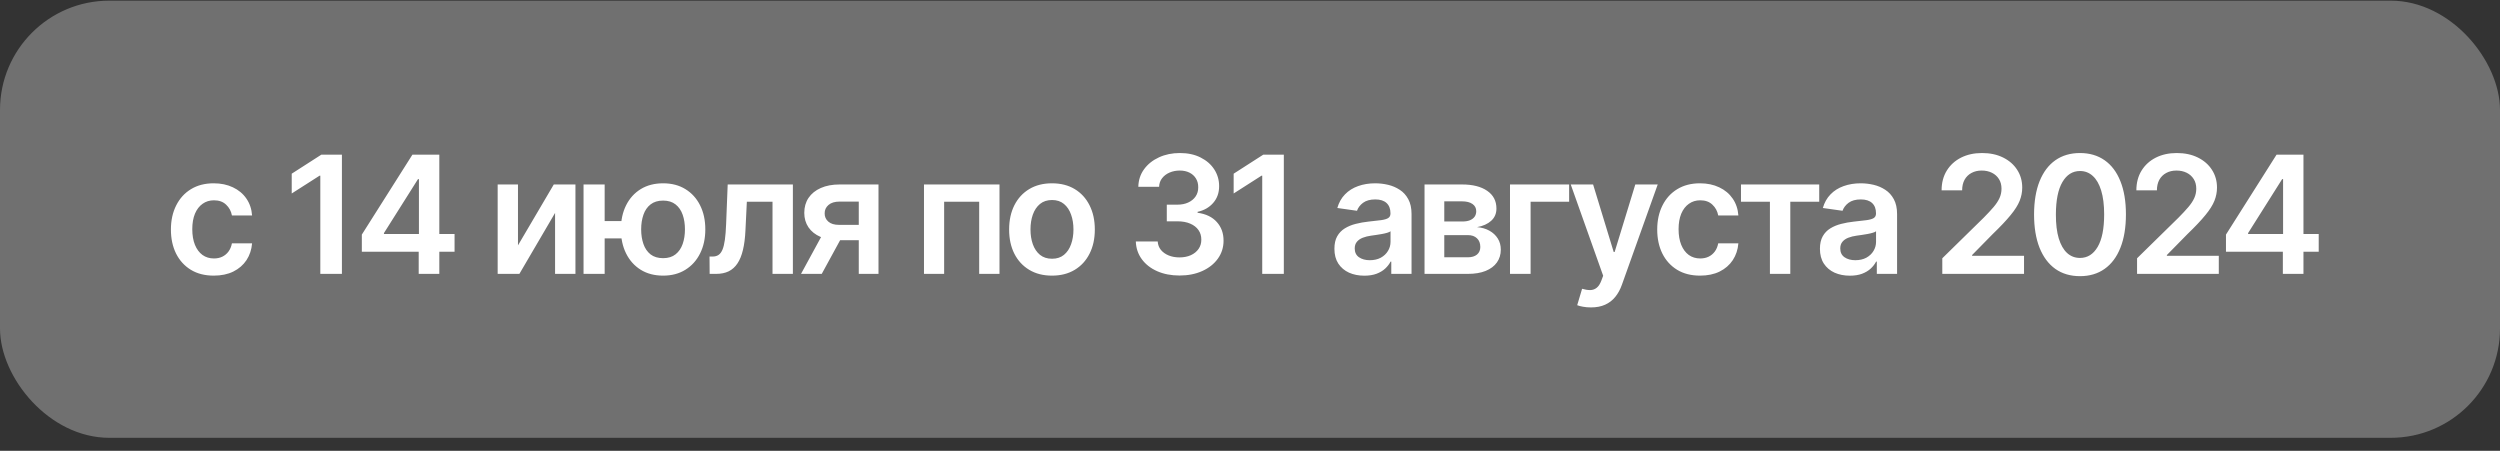
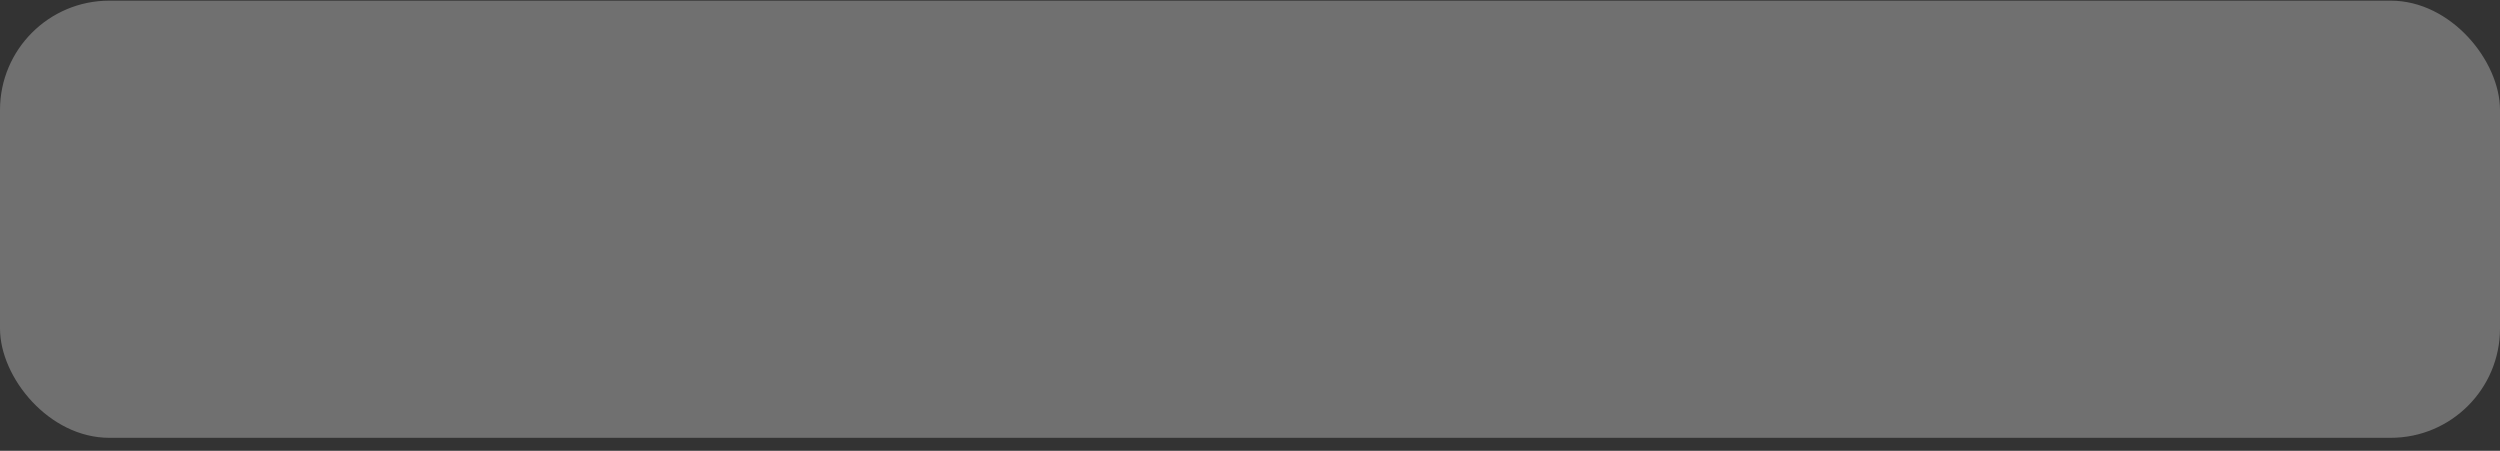
<svg xmlns="http://www.w3.org/2000/svg" width="183" height="33" viewBox="0 0 183 33" fill="none">
  <rect x="0" y="0" width="183" height="33" fill="#333333" stroke="none" />
  <rect y="0.048" width="183" height="32" rx="8" fill="white" fill-opacity="0.3" />
-   <path d="M15.648 20.176C14.994 20.176 14.433 20.033 13.964 19.746C13.499 19.459 13.139 19.062 12.886 18.557C12.636 18.048 12.511 17.463 12.511 16.801C12.511 16.136 12.639 15.55 12.895 15.041C13.151 14.53 13.511 14.132 13.977 13.848C14.446 13.561 15 13.418 15.639 13.418C16.171 13.418 16.641 13.516 17.05 13.712C17.462 13.905 17.79 14.179 18.034 14.534C18.278 14.886 18.418 15.298 18.452 15.77H16.977C16.918 15.455 16.776 15.192 16.551 14.982C16.329 14.768 16.033 14.662 15.661 14.662C15.345 14.662 15.068 14.747 14.829 14.918C14.591 15.085 14.405 15.327 14.271 15.642C14.141 15.957 14.075 16.335 14.075 16.776C14.075 17.222 14.141 17.605 14.271 17.926C14.402 18.244 14.585 18.49 14.821 18.663C15.06 18.834 15.339 18.919 15.661 18.919C15.888 18.919 16.091 18.877 16.27 18.791C16.452 18.703 16.604 18.577 16.726 18.412C16.848 18.247 16.932 18.047 16.977 17.811H18.452C18.415 18.274 18.278 18.685 18.043 19.043C17.807 19.398 17.486 19.676 17.079 19.878C16.673 20.077 16.196 20.176 15.648 20.176ZM25.028 11.321V20.048H23.447V12.859H23.395L21.354 14.163V12.714L23.523 11.321H25.028ZM26.486 18.429V17.172L30.189 11.321H31.237V13.111H30.598L28.105 17.061V17.129H33.274V18.429H26.486ZM30.649 20.048V18.046L30.666 17.483V11.321H32.158V20.048H30.649ZM37.916 17.96L40.537 13.503H42.123V20.048H40.631V15.587L38.019 20.048H36.429V13.503H37.916V17.96ZM46.563 16.183V17.453H43.038V16.183H46.563ZM44.261 13.503V20.048H42.715V13.503H44.261ZM48.54 20.176C47.909 20.176 47.362 20.033 46.899 19.746C46.439 19.459 46.083 19.061 45.83 18.553C45.577 18.044 45.45 17.456 45.45 16.788C45.45 16.121 45.577 15.534 45.83 15.028C46.083 14.523 46.439 14.128 46.899 13.844C47.362 13.56 47.909 13.418 48.54 13.418C49.168 13.418 49.712 13.56 50.172 13.844C50.635 14.128 50.993 14.523 51.246 15.028C51.502 15.534 51.629 16.121 51.629 16.788C51.629 17.456 51.502 18.044 51.246 18.553C50.993 19.061 50.635 19.459 50.172 19.746C49.712 20.033 49.168 20.176 48.54 20.176ZM48.54 18.898C48.912 18.898 49.216 18.804 49.452 18.616C49.688 18.429 49.861 18.176 49.972 17.858C50.083 17.54 50.138 17.183 50.138 16.788C50.138 16.393 50.083 16.037 49.972 15.719C49.861 15.401 49.688 15.149 49.452 14.964C49.216 14.777 48.912 14.683 48.54 14.683C48.165 14.683 47.858 14.777 47.62 14.964C47.384 15.149 47.21 15.401 47.1 15.719C46.989 16.037 46.933 16.393 46.933 16.788C46.933 17.186 46.989 17.544 47.1 17.862C47.21 18.18 47.384 18.433 47.62 18.621C47.858 18.805 48.165 18.898 48.54 18.898ZM51.946 20.048L51.937 18.779H52.163C52.333 18.779 52.477 18.74 52.593 18.663C52.71 18.587 52.806 18.459 52.883 18.28C52.96 18.098 53.02 17.854 53.062 17.547C53.105 17.24 53.135 16.858 53.152 16.401L53.267 13.503H58.039V20.048H56.548V14.768H54.669L54.566 16.878C54.541 17.423 54.48 17.896 54.383 18.297C54.289 18.695 54.156 19.023 53.983 19.281C53.812 19.54 53.598 19.733 53.339 19.861C53.081 19.986 52.775 20.048 52.423 20.048H51.946ZM62.862 20.048V14.756H61.464C61.109 14.756 60.836 14.838 60.646 15.003C60.456 15.168 60.362 15.372 60.365 15.617C60.362 15.861 60.451 16.062 60.633 16.222C60.815 16.381 61.075 16.46 61.413 16.46H63.348V17.585H61.413C60.89 17.585 60.439 17.503 60.058 17.338C59.677 17.173 59.385 16.94 59.18 16.639C58.976 16.338 58.873 15.986 58.873 15.582C58.873 15.162 58.977 14.797 59.184 14.487C59.395 14.175 59.693 13.933 60.079 13.763C60.468 13.589 60.93 13.503 61.464 13.503H64.306V20.048H62.862ZM58.635 20.048L60.463 16.69H61.984L60.152 20.048H58.635ZM67.636 20.048V13.503H73.163V20.048H71.676V14.768H69.111V20.048H67.636ZM77.005 20.176C76.366 20.176 75.812 20.036 75.343 19.754C74.874 19.473 74.51 19.08 74.252 18.574C73.996 18.068 73.868 17.477 73.868 16.801C73.868 16.125 73.996 15.533 74.252 15.024C74.51 14.516 74.874 14.121 75.343 13.839C75.812 13.558 76.366 13.418 77.005 13.418C77.644 13.418 78.198 13.558 78.667 13.839C79.135 14.121 79.498 14.516 79.753 15.024C80.012 15.533 80.141 16.125 80.141 16.801C80.141 17.477 80.012 18.068 79.753 18.574C79.498 19.08 79.135 19.473 78.667 19.754C78.198 20.036 77.644 20.176 77.005 20.176ZM77.013 18.94C77.36 18.94 77.65 18.845 77.883 18.655C78.116 18.462 78.289 18.203 78.403 17.879C78.519 17.555 78.577 17.195 78.577 16.797C78.577 16.396 78.519 16.034 78.403 15.71C78.289 15.384 78.116 15.124 77.883 14.93C77.65 14.737 77.36 14.641 77.013 14.641C76.658 14.641 76.363 14.737 76.127 14.93C75.894 15.124 75.719 15.384 75.603 15.71C75.489 16.034 75.432 16.396 75.432 16.797C75.432 17.195 75.489 17.555 75.603 17.879C75.719 18.203 75.894 18.462 76.127 18.655C76.363 18.845 76.658 18.94 77.013 18.94ZM86.342 20.168C85.728 20.168 85.183 20.062 84.706 19.852C84.231 19.642 83.856 19.349 83.581 18.974C83.305 18.599 83.159 18.166 83.142 17.675H84.744C84.758 17.911 84.836 18.116 84.978 18.293C85.121 18.466 85.309 18.601 85.545 18.698C85.781 18.794 86.045 18.842 86.338 18.842C86.65 18.842 86.927 18.788 87.169 18.68C87.41 18.57 87.599 18.416 87.736 18.22C87.872 18.024 87.939 17.798 87.936 17.543C87.939 17.279 87.871 17.046 87.731 16.844C87.592 16.642 87.39 16.484 87.126 16.371C86.865 16.257 86.549 16.2 86.18 16.2H85.409V14.982H86.18C86.484 14.982 86.75 14.929 86.977 14.824C87.207 14.719 87.388 14.571 87.518 14.381C87.649 14.188 87.713 13.964 87.71 13.712C87.713 13.464 87.657 13.25 87.544 13.068C87.433 12.884 87.275 12.74 87.071 12.638C86.869 12.536 86.632 12.484 86.359 12.484C86.092 12.484 85.845 12.533 85.618 12.629C85.39 12.726 85.207 12.864 85.068 13.043C84.929 13.219 84.855 13.429 84.846 13.673H83.325C83.336 13.185 83.477 12.756 83.747 12.386C84.02 12.014 84.383 11.725 84.838 11.517C85.292 11.307 85.802 11.202 86.368 11.202C86.95 11.202 87.456 11.311 87.885 11.53C88.317 11.746 88.65 12.037 88.886 12.403C89.122 12.77 89.24 13.175 89.24 13.618C89.243 14.109 89.098 14.521 88.805 14.854C88.515 15.186 88.135 15.403 87.663 15.506V15.574C88.277 15.659 88.747 15.886 89.074 16.256C89.403 16.622 89.567 17.078 89.564 17.624C89.564 18.112 89.424 18.55 89.146 18.936C88.871 19.32 88.49 19.621 88.004 19.84C87.521 20.058 86.967 20.168 86.342 20.168ZM93.976 11.321V20.048H92.395V12.859H92.344L90.303 14.163V12.714L92.472 11.321H93.976ZM99.869 20.18C99.454 20.18 99.081 20.107 98.748 19.959C98.419 19.808 98.157 19.587 97.964 19.294C97.774 19.002 97.679 18.641 97.679 18.212C97.679 17.842 97.747 17.537 97.883 17.296C98.02 17.054 98.206 16.861 98.442 16.716C98.677 16.571 98.943 16.462 99.238 16.388C99.537 16.311 99.845 16.256 100.163 16.222C100.547 16.182 100.858 16.146 101.096 16.115C101.335 16.081 101.508 16.03 101.616 15.962C101.727 15.891 101.782 15.781 101.782 15.634V15.608C101.782 15.287 101.687 15.038 101.497 14.862C101.307 14.686 101.032 14.598 100.675 14.598C100.297 14.598 99.997 14.68 99.775 14.845C99.557 15.01 99.409 15.205 99.332 15.429L97.892 15.225C98.005 14.827 98.193 14.494 98.454 14.227C98.716 13.957 99.035 13.756 99.413 13.622C99.791 13.486 100.209 13.418 100.666 13.418C100.981 13.418 101.295 13.455 101.608 13.528C101.92 13.602 102.206 13.725 102.464 13.895C102.723 14.062 102.93 14.291 103.086 14.581C103.246 14.871 103.325 15.233 103.325 15.668V20.048H101.842V19.149H101.791C101.697 19.331 101.565 19.502 101.395 19.661C101.227 19.817 101.015 19.943 100.76 20.04C100.507 20.134 100.21 20.18 99.869 20.18ZM100.27 19.047C100.579 19.047 100.848 18.986 101.075 18.864C101.302 18.739 101.477 18.574 101.599 18.369C101.724 18.165 101.787 17.942 101.787 17.7V16.929C101.738 16.969 101.656 17.006 101.54 17.04C101.426 17.074 101.298 17.104 101.156 17.129C101.014 17.155 100.873 17.178 100.734 17.198C100.595 17.217 100.474 17.234 100.372 17.249C100.142 17.28 99.936 17.331 99.754 17.402C99.572 17.473 99.429 17.573 99.324 17.7C99.219 17.825 99.166 17.987 99.166 18.186C99.166 18.47 99.27 18.685 99.477 18.83C99.684 18.974 99.949 19.047 100.27 19.047ZM104.276 20.048V13.503H107.025C107.8 13.503 108.413 13.658 108.861 13.967C109.313 14.277 109.539 14.709 109.539 15.263C109.539 15.629 109.411 15.929 109.155 16.162C108.903 16.392 108.557 16.547 108.12 16.627C108.464 16.655 108.765 16.741 109.023 16.886C109.285 17.031 109.489 17.222 109.637 17.457C109.785 17.693 109.859 17.965 109.859 18.271C109.859 18.632 109.763 18.946 109.573 19.213C109.386 19.477 109.111 19.683 108.751 19.831C108.393 19.976 107.958 20.048 107.447 20.048H104.276ZM105.721 18.834H107.447C107.731 18.834 107.954 18.767 108.116 18.634C108.278 18.497 108.359 18.312 108.359 18.08C108.359 17.81 108.278 17.598 108.116 17.445C107.954 17.288 107.731 17.21 107.447 17.21H105.721V18.834ZM105.721 16.213H107.055C107.265 16.213 107.445 16.183 107.596 16.124C107.746 16.061 107.861 15.975 107.941 15.864C108.021 15.75 108.06 15.615 108.06 15.459C108.06 15.234 107.968 15.058 107.783 14.93C107.601 14.803 107.349 14.739 107.025 14.739H105.721V16.213ZM114.861 13.503V14.768H112.04V20.048H110.532V13.503H114.861ZM116.457 22.503C116.247 22.503 116.052 22.486 115.873 22.452C115.697 22.421 115.556 22.384 115.451 22.341L115.809 21.139C116.034 21.205 116.234 21.236 116.41 21.233C116.586 21.23 116.741 21.175 116.875 21.067C117.011 20.962 117.126 20.786 117.22 20.538L117.352 20.185L114.978 13.503H116.615L118.123 18.446H118.191L119.704 13.503H121.345L118.724 20.841C118.602 21.188 118.44 21.484 118.238 21.732C118.036 21.982 117.789 22.172 117.497 22.303C117.207 22.436 116.86 22.503 116.457 22.503ZM124.445 20.176C123.791 20.176 123.23 20.033 122.761 19.746C122.295 19.459 121.936 19.062 121.683 18.557C121.433 18.048 121.308 17.463 121.308 16.801C121.308 16.136 121.436 15.55 121.692 15.041C121.947 14.53 122.308 14.132 122.774 13.848C123.243 13.561 123.797 13.418 124.436 13.418C124.967 13.418 125.438 13.516 125.847 13.712C126.259 13.905 126.587 14.179 126.831 14.534C127.075 14.886 127.214 15.298 127.249 15.77H125.774C125.714 15.455 125.572 15.192 125.348 14.982C125.126 14.768 124.83 14.662 124.457 14.662C124.142 14.662 123.865 14.747 123.626 14.918C123.388 15.085 123.202 15.327 123.068 15.642C122.938 15.957 122.872 16.335 122.872 16.776C122.872 17.222 122.938 17.605 123.068 17.926C123.199 18.244 123.382 18.49 123.618 18.663C123.857 18.834 124.136 18.919 124.457 18.919C124.685 18.919 124.888 18.877 125.067 18.791C125.249 18.703 125.401 18.577 125.523 18.412C125.645 18.247 125.729 18.047 125.774 17.811H127.249C127.212 18.274 127.075 18.685 126.839 19.043C126.604 19.398 126.283 19.676 125.876 19.878C125.47 20.077 124.993 20.176 124.445 20.176ZM127.44 14.768V13.503H133.167V14.768H131.05V20.048H129.558V14.768H127.44ZM135.41 20.18C134.995 20.18 134.621 20.107 134.289 19.959C133.959 19.808 133.698 19.587 133.505 19.294C133.315 19.002 133.219 18.641 133.219 18.212C133.219 17.842 133.288 17.537 133.424 17.296C133.56 17.054 133.746 16.861 133.982 16.716C134.218 16.571 134.484 16.462 134.779 16.388C135.077 16.311 135.386 16.256 135.704 16.222C136.087 16.182 136.398 16.146 136.637 16.115C136.876 16.081 137.049 16.03 137.157 15.962C137.268 15.891 137.323 15.781 137.323 15.634V15.608C137.323 15.287 137.228 15.038 137.038 14.862C136.847 14.686 136.573 14.598 136.215 14.598C135.837 14.598 135.538 14.68 135.316 14.845C135.097 15.01 134.95 15.205 134.873 15.429L133.432 15.225C133.546 14.827 133.734 14.494 133.995 14.227C134.256 13.957 134.576 13.756 134.954 13.622C135.332 13.486 135.749 13.418 136.207 13.418C136.522 13.418 136.836 13.455 137.148 13.528C137.461 13.602 137.746 13.725 138.005 13.895C138.263 14.062 138.471 14.291 138.627 14.581C138.786 14.871 138.866 15.233 138.866 15.668V20.048H137.383V19.149H137.332C137.238 19.331 137.106 19.502 136.935 19.661C136.768 19.817 136.556 19.943 136.3 20.04C136.048 20.134 135.751 20.18 135.41 20.18ZM135.81 19.047C136.12 19.047 136.388 18.986 136.616 18.864C136.843 18.739 137.018 18.574 137.14 18.369C137.265 18.165 137.327 17.942 137.327 17.7V16.929C137.279 16.969 137.197 17.006 137.08 17.04C136.967 17.074 136.839 17.104 136.697 17.129C136.555 17.155 136.414 17.178 136.275 17.198C136.136 17.217 136.015 17.234 135.913 17.249C135.682 17.28 135.476 17.331 135.295 17.402C135.113 17.473 134.969 17.573 134.864 17.7C134.759 17.825 134.707 17.987 134.707 18.186C134.707 18.47 134.81 18.685 135.018 18.83C135.225 18.974 135.489 19.047 135.81 19.047ZM142.176 20.048V18.906L145.206 15.936C145.496 15.643 145.737 15.384 145.931 15.156C146.124 14.929 146.269 14.709 146.365 14.496C146.462 14.283 146.51 14.055 146.51 13.814C146.51 13.538 146.448 13.303 146.323 13.107C146.198 12.908 146.026 12.754 145.807 12.646C145.588 12.538 145.34 12.484 145.061 12.484C144.774 12.484 144.523 12.544 144.307 12.663C144.091 12.78 143.924 12.946 143.804 13.162C143.688 13.378 143.629 13.635 143.629 13.933H142.125C142.125 13.379 142.252 12.898 142.504 12.489C142.757 12.08 143.105 11.763 143.549 11.538C143.995 11.314 144.506 11.202 145.083 11.202C145.668 11.202 146.182 11.311 146.625 11.53C147.068 11.749 147.412 12.048 147.656 12.429C147.904 12.81 148.027 13.244 148.027 13.733C148.027 14.06 147.965 14.381 147.84 14.696C147.715 15.011 147.495 15.361 147.179 15.744C146.867 16.128 146.428 16.592 145.862 17.138L144.358 18.668V18.727H148.159V20.048H142.176ZM152.255 20.215C151.554 20.215 150.951 20.037 150.449 19.682C149.949 19.324 149.564 18.808 149.294 18.135C149.027 17.459 148.893 16.645 148.893 15.693C148.896 14.742 149.031 13.932 149.298 13.264C149.568 12.594 149.953 12.082 150.453 11.73C150.956 11.378 151.556 11.202 152.255 11.202C152.954 11.202 153.555 11.378 154.058 11.73C154.561 12.082 154.946 12.594 155.213 13.264C155.483 13.935 155.618 14.744 155.618 15.693C155.618 16.648 155.483 17.463 155.213 18.139C154.946 18.812 154.561 19.327 154.058 19.682C153.558 20.037 152.957 20.215 152.255 20.215ZM152.255 18.881C152.801 18.881 153.231 18.612 153.547 18.075C153.865 17.536 154.024 16.741 154.024 15.693C154.024 15 153.951 14.418 153.806 13.946C153.662 13.475 153.457 13.119 153.193 12.881C152.929 12.639 152.616 12.518 152.255 12.518C151.713 12.518 151.284 12.788 150.968 13.328C150.653 13.865 150.494 14.653 150.491 15.693C150.488 16.389 150.558 16.974 150.7 17.449C150.845 17.923 151.049 18.281 151.314 18.523C151.578 18.761 151.892 18.881 152.255 18.881ZM156.433 20.048V18.906L159.463 15.936C159.753 15.643 159.994 15.384 160.188 15.156C160.381 14.929 160.526 14.709 160.622 14.496C160.719 14.283 160.767 14.055 160.767 13.814C160.767 13.538 160.705 13.303 160.58 13.107C160.455 12.908 160.283 12.754 160.064 12.646C159.845 12.538 159.597 12.484 159.318 12.484C159.031 12.484 158.78 12.544 158.564 12.663C158.348 12.78 158.181 12.946 158.061 13.162C157.945 13.378 157.886 13.635 157.886 13.933H156.382C156.382 13.379 156.509 12.898 156.761 12.489C157.014 12.08 157.362 11.763 157.806 11.538C158.252 11.314 158.763 11.202 159.34 11.202C159.925 11.202 160.439 11.311 160.882 11.53C161.325 11.749 161.669 12.048 161.913 12.429C162.161 12.81 162.284 13.244 162.284 13.733C162.284 14.06 162.222 14.381 162.097 14.696C161.972 15.011 161.752 15.361 161.436 15.744C161.124 16.128 160.685 16.592 160.119 17.138L158.615 18.668V18.727H162.416V20.048H156.433ZM162.941 18.429V17.172L166.644 11.321H167.693V13.111H167.054L164.561 17.061V17.129H169.73V18.429H162.941ZM167.105 20.048V18.046L167.122 17.483V11.321H168.613V20.048H167.105Z" fill="white" />
</svg>